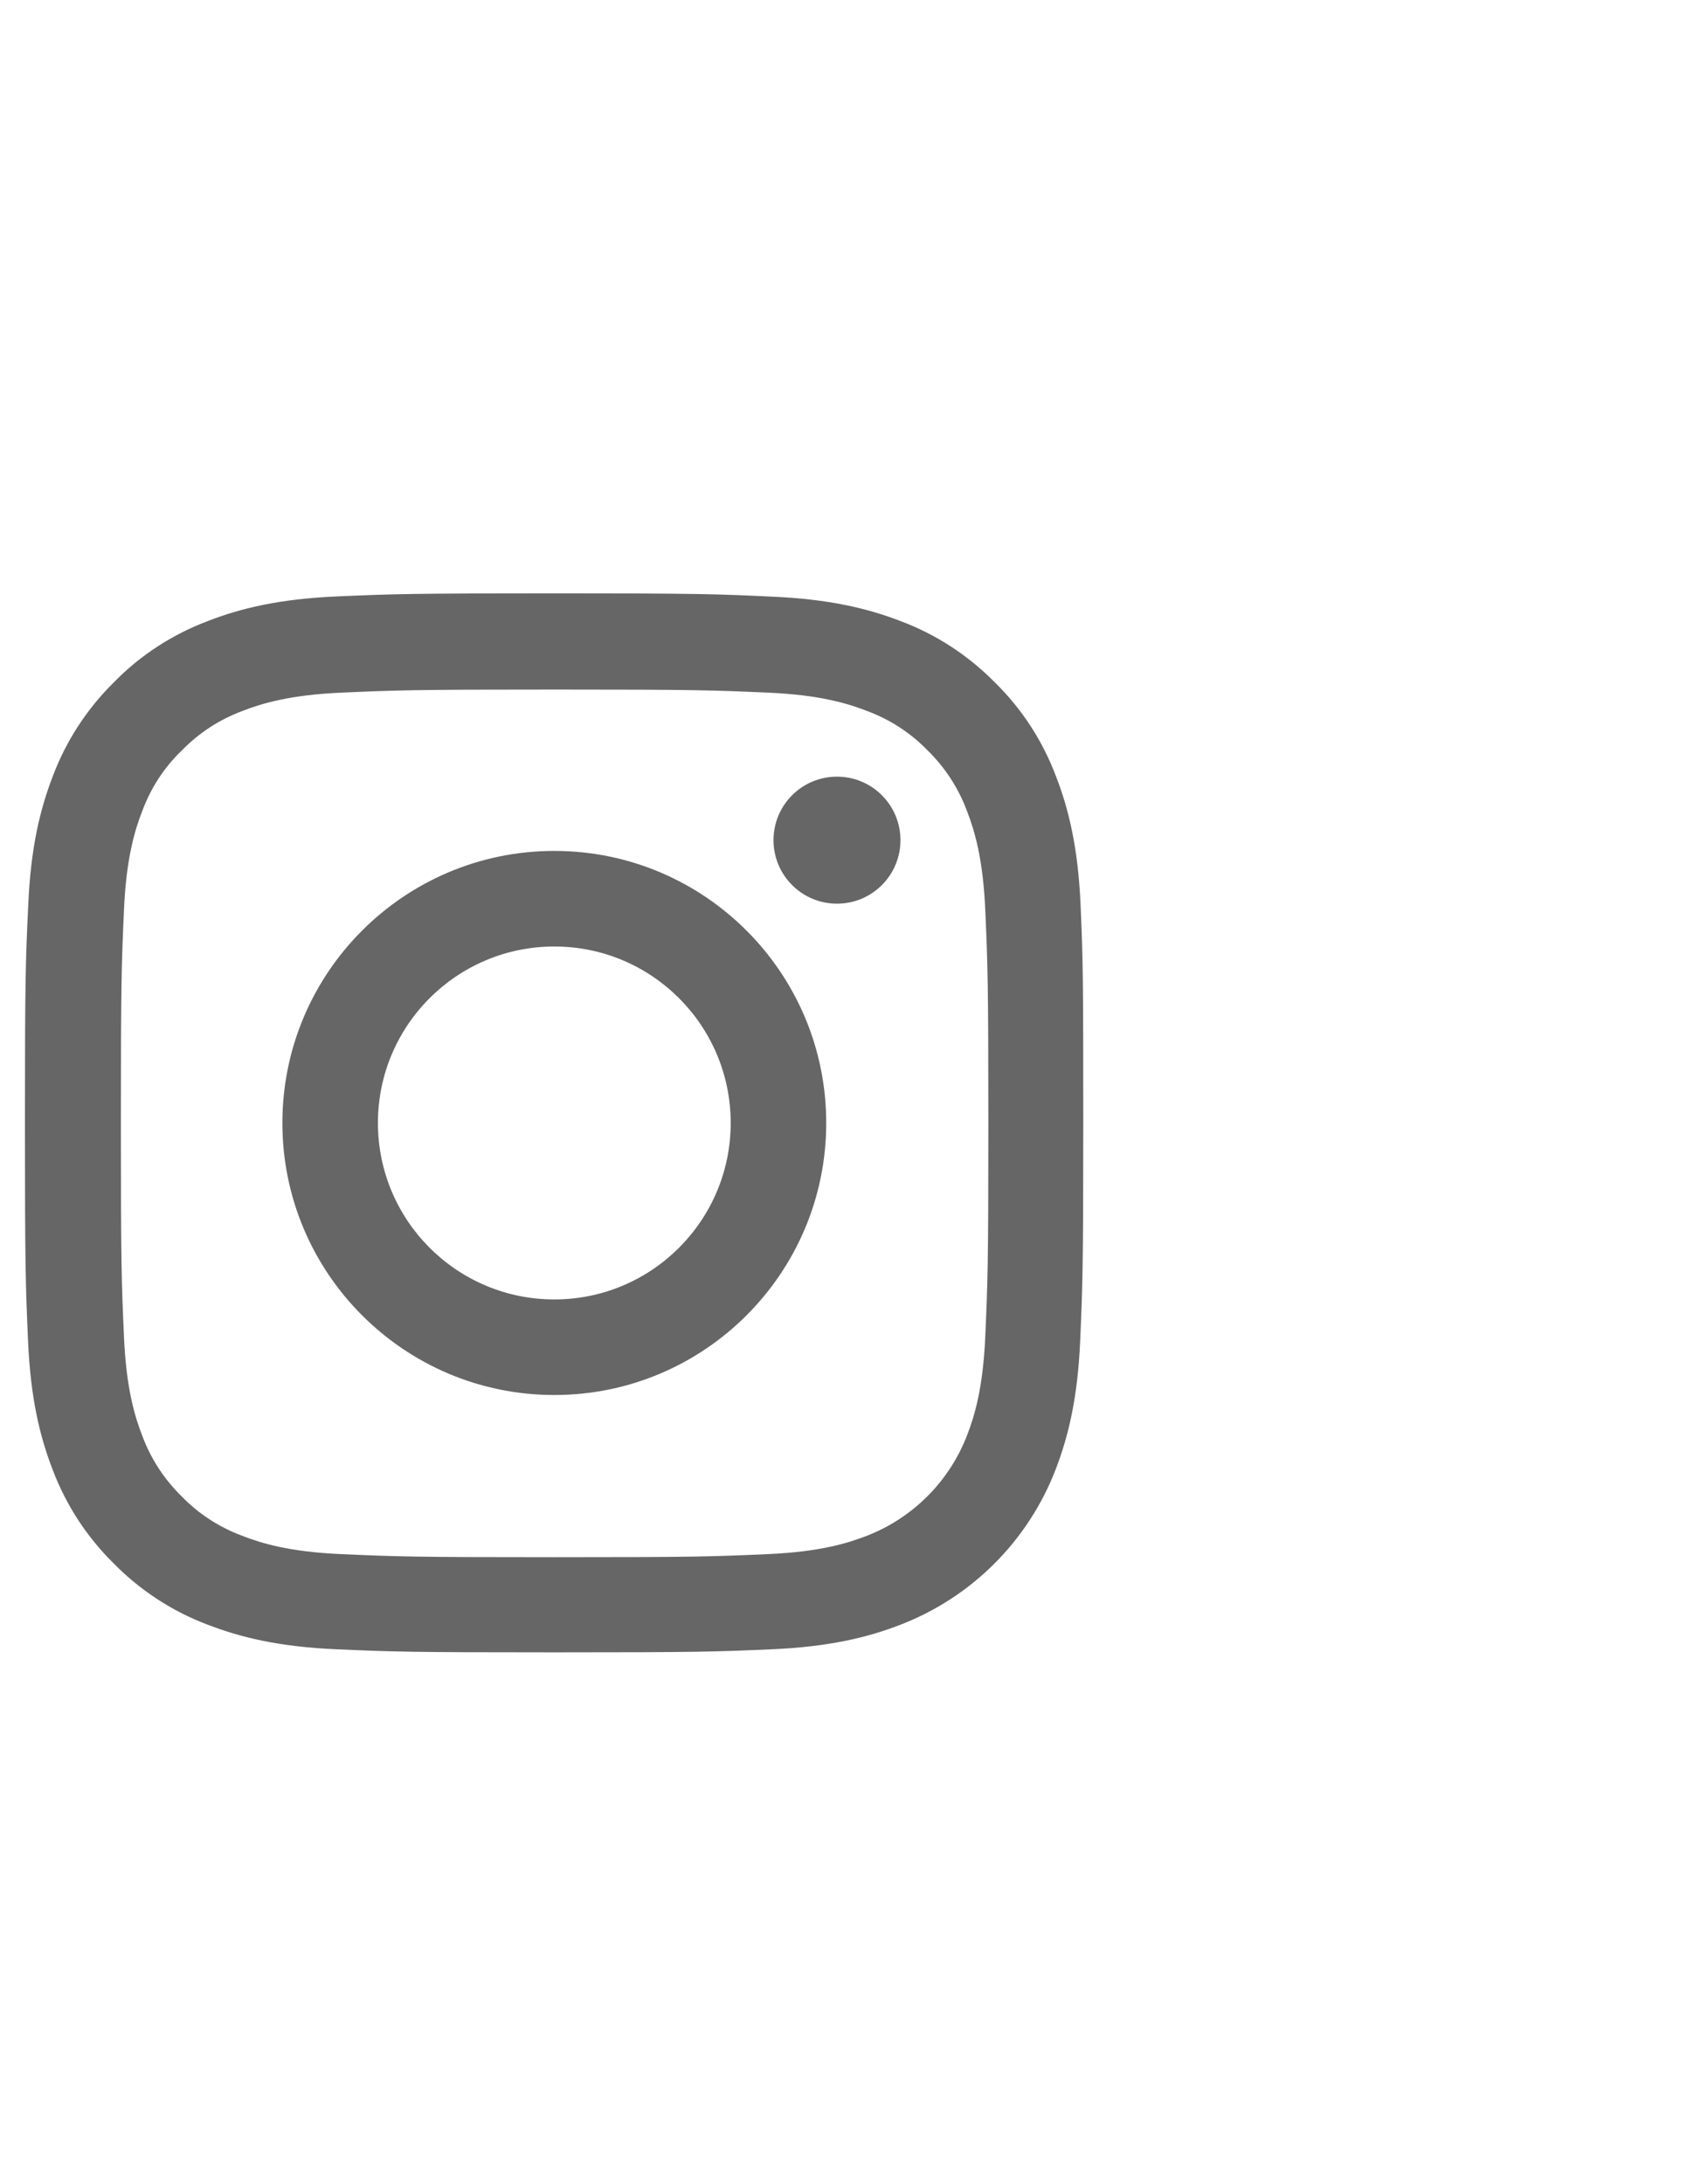
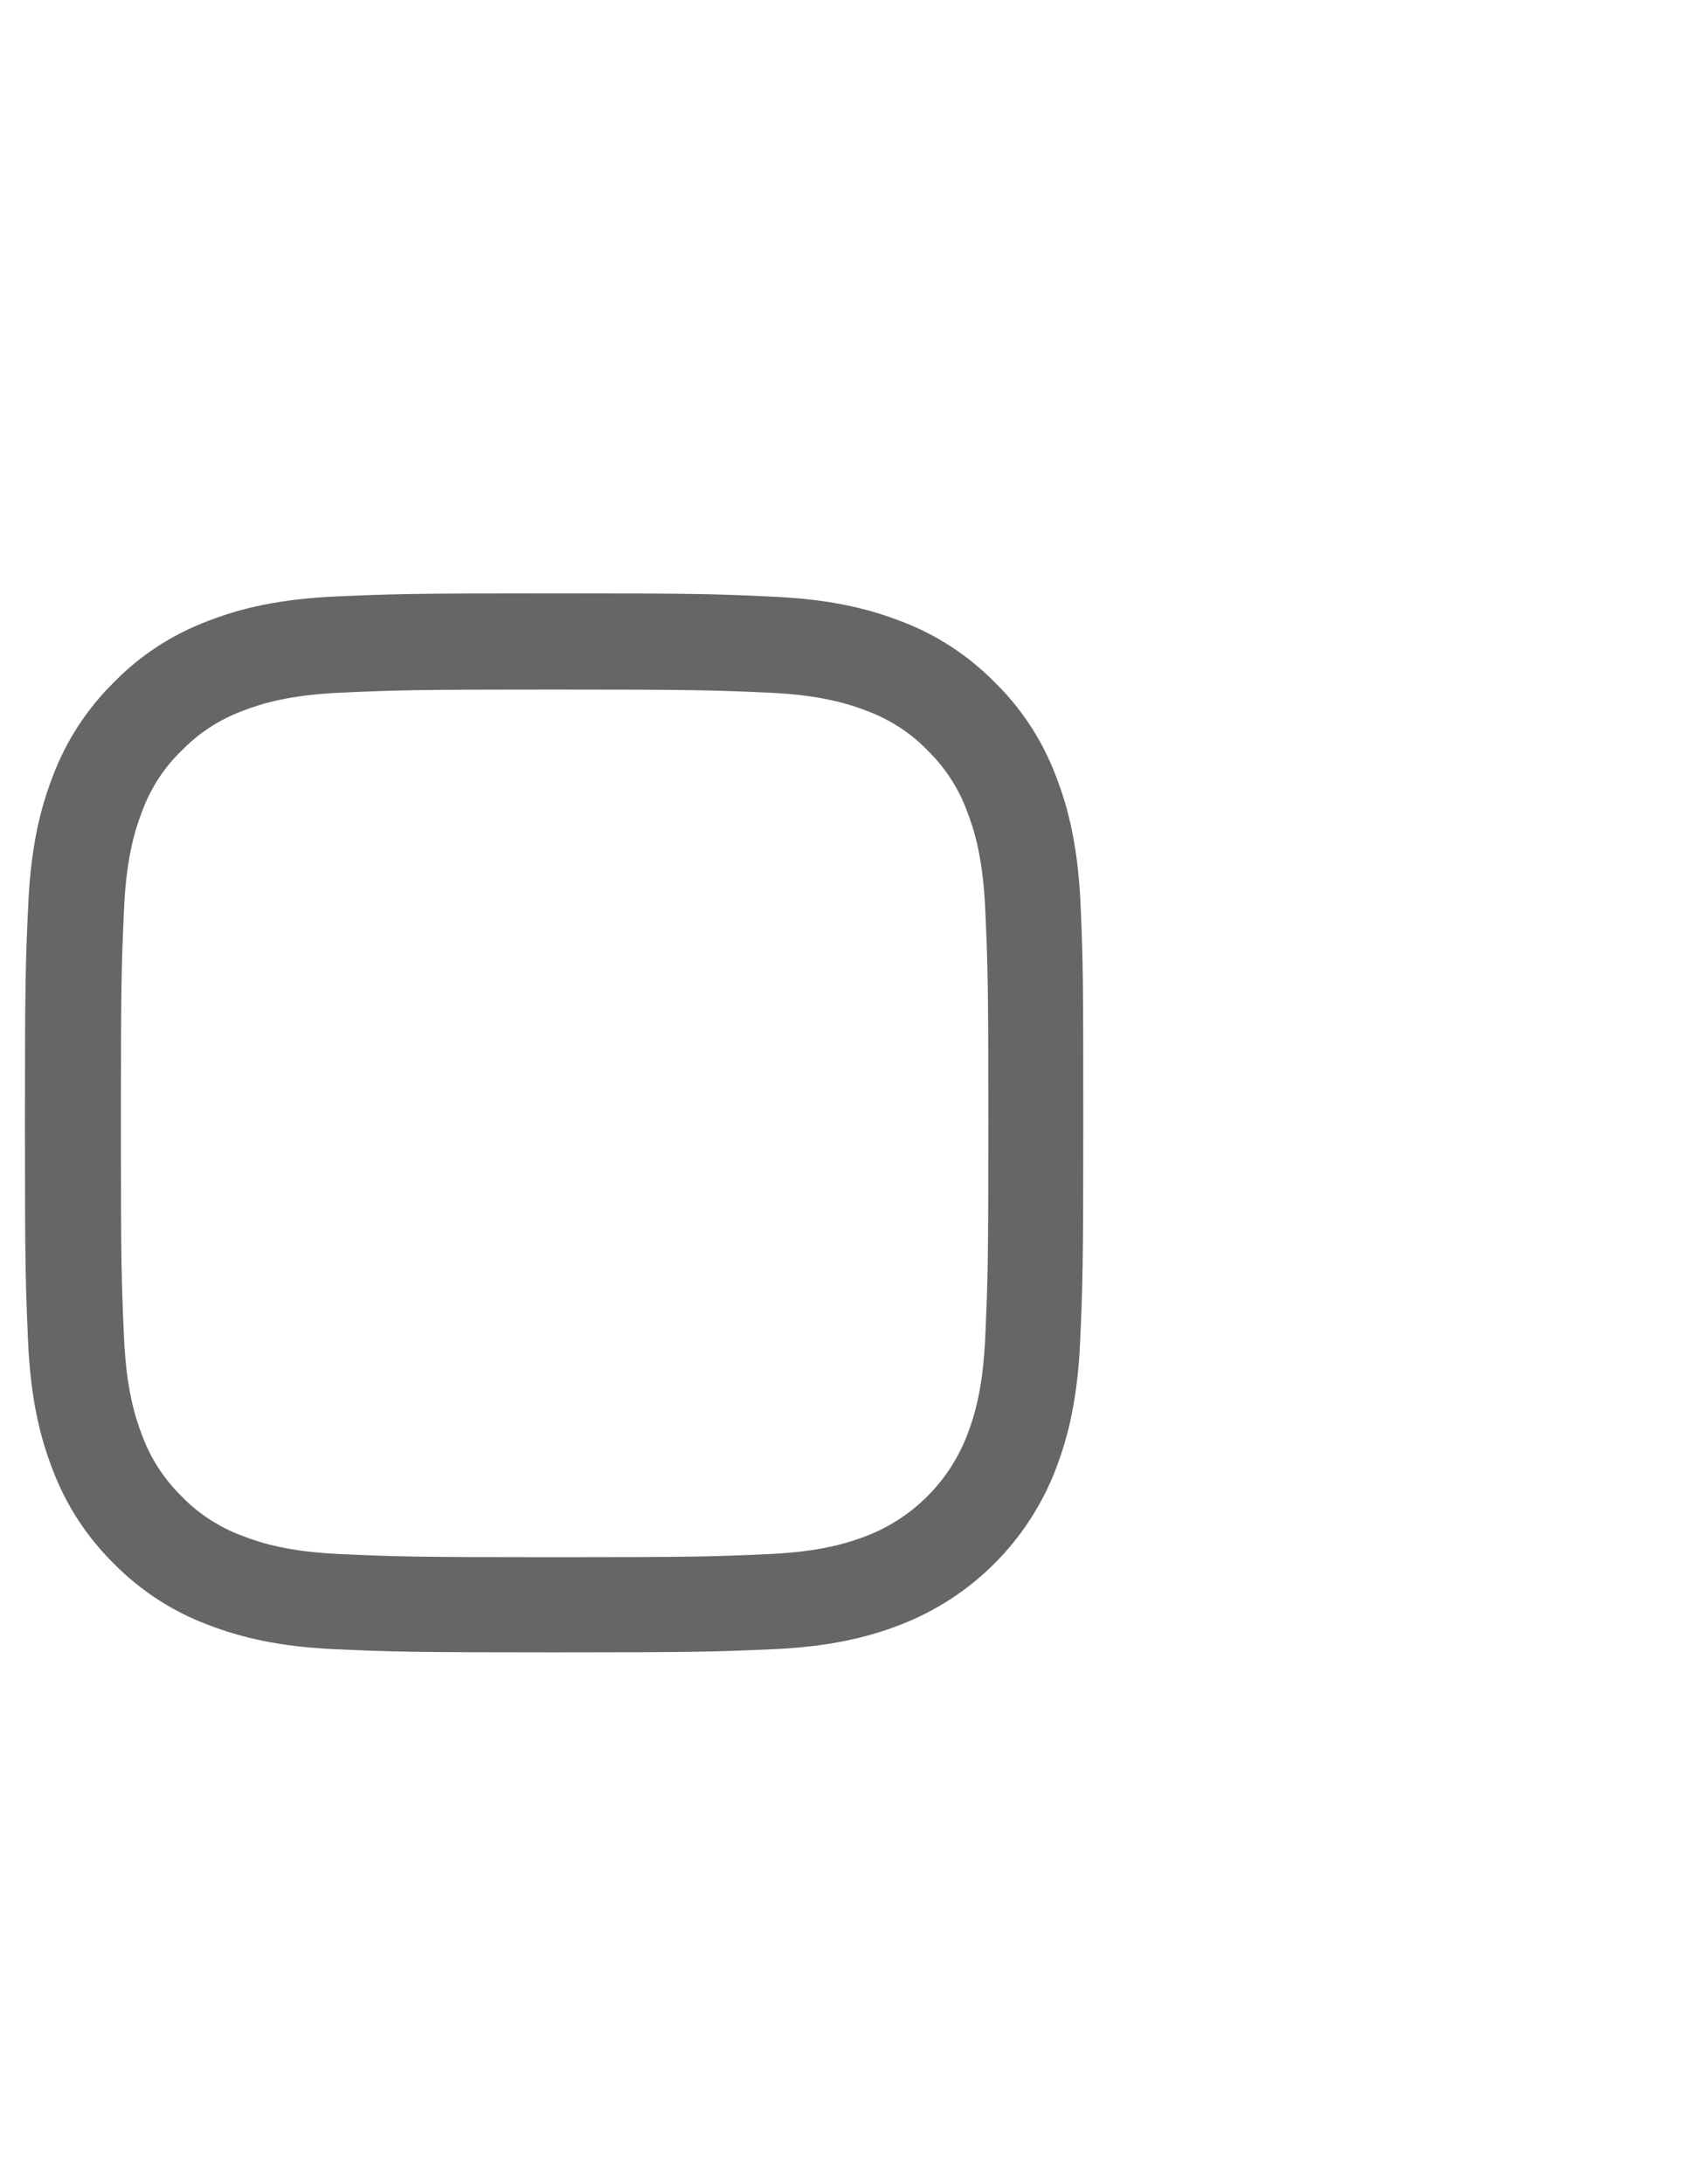
<svg xmlns="http://www.w3.org/2000/svg" xml:space="preserve" width="8.5in" height="11in" version="1.1" style="shape-rendering:geometricPrecision; text-rendering:geometricPrecision; image-rendering:optimizeQuality; fill-rule:evenodd; clip-rule:evenodd" viewBox="0 0 8500 11000">
  <defs>
    <style type="text/css">
   
    .fil0 {fill:#666666}
   
  </style>
  </defs>
  <g id="Layer_x0020_1">
    <g id="_2199822425536">
      <path class="fil0" d="M5444.46 4556.28c-12.5,-283.38 -58.32,-478.2 -123.96,-647.02 -67.72,-179.19 -171.91,-339.63 -308.41,-472.99 -133.37,-135.44 -294.86,-240.69 -471.98,-307.35 -169.79,-65.65 -363.59,-111.47 -646.98,-123.96 -285.5,-13.55 -376.13,-16.69 -1100.23,-16.69 -724.1,0 -814.74,3.13 -1099.17,15.63 -283.38,12.5 -478.2,58.36 -646.98,123.96 -179.23,67.72 -339.67,171.91 -473.04,308.41 -135.44,133.37 -240.65,294.86 -307.35,471.98 -65.65,169.83 -111.47,363.59 -123.96,646.98 -13.55,285.5 -16.69,376.13 -16.69,1100.23 0,724.1 3.13,814.74 15.63,1099.17 12.5,283.38 58.36,478.2 124.01,647.02 67.72,179.19 172.93,339.63 308.37,472.99 133.37,135.44 294.86,240.69 471.98,307.35 169.83,65.65 363.59,111.47 647.02,123.96 284.4,12.54 375.07,15.63 1099.17,15.63 724.1,0 814.74,-3.09 1099.17,-15.63 283.38,-12.5 478.2,-58.32 646.98,-123.96 358.43,-138.58 641.81,-421.96 780.39,-780.34 65.61,-169.83 111.47,-363.64 123.96,-647.02 12.5,-284.44 15.63,-375.07 15.63,-1099.17 0,-724.1 -1.06,-814.74 -13.55,-1099.17l-0.01 -0.01zm-480.28 2177.51c-11.48,260.47 -55.23,401.12 -91.69,494.89 -89.62,232.35 -274.02,416.75 -506.37,506.37 -93.77,36.46 -235.44,80.22 -494.89,91.65 -281.3,12.54 -365.67,15.63 -1077.28,15.63 -711.6,0 -797.03,-3.09 -1077.32,-15.63 -260.47,-11.44 -401.12,-55.19 -494.89,-91.65 -115.62,-42.73 -220.87,-110.45 -306.3,-199.01 -88.56,-86.48 -156.28,-190.67 -199.01,-306.3 -36.46,-93.77 -80.22,-235.48 -91.65,-494.89 -12.54,-281.3 -15.63,-365.71 -15.63,-1077.32 0,-711.61 3.09,-797.03 15.63,-1077.28 11.44,-260.47 55.19,-401.12 91.65,-494.89 42.73,-115.67 110.45,-220.87 200.07,-306.33 86.44,-88.56 190.63,-156.28 306.3,-198.97 93.77,-36.46 235.48,-80.22 494.89,-91.69 281.3,-12.5 365.71,-15.63 1077.28,-15.63 712.67,0 797.03,3.13 1077.32,15.63 260.47,11.48 401.12,55.23 494.89,91.69 115.62,42.69 220.87,110.41 306.3,198.97 88.56,86.48 156.28,190.67 199.01,306.33 36.46,93.77 80.22,235.44 91.69,494.89 12.5,281.3 15.63,365.67 15.63,1077.28 0,711.6 -3.13,794.96 -15.63,1076.26zm0 0z" data-original="#000000" data-old_color="#000000" />
-       <path class="fil0" d="M2792.9 4285.39c-756.37,0 -1370.06,613.65 -1370.06,1370.06 0,756.41 613.69,1370.06 1370.06,1370.06 756.41,0 1370.06,-613.65 1370.06,-1370.06 0,-756.41 -613.65,-1370.06 -1370.06,-1370.06zm0 2258.78c-490.7,0 -888.72,-397.99 -888.72,-888.72 0,-490.74 398.03,-888.72 888.72,-888.72 490.74,0 888.72,397.99 888.72,888.72 0,490.74 -397.99,888.72 -888.72,888.72zm0 0z" data-original="#000000" data-old_color="#000000" />
-       <path class="fil0" d="M4537.02 4231.22c0,176.63 -143.22,319.85 -319.89,319.85 -176.63,0 -319.85,-143.22 -319.85,-319.85 0,-176.67 143.22,-319.85 319.85,-319.85 176.67,0 319.89,143.18 319.89,319.85zm0 0z" data-original="#000000" data-old_color="#000000" />
    </g>
  </g>
</svg>